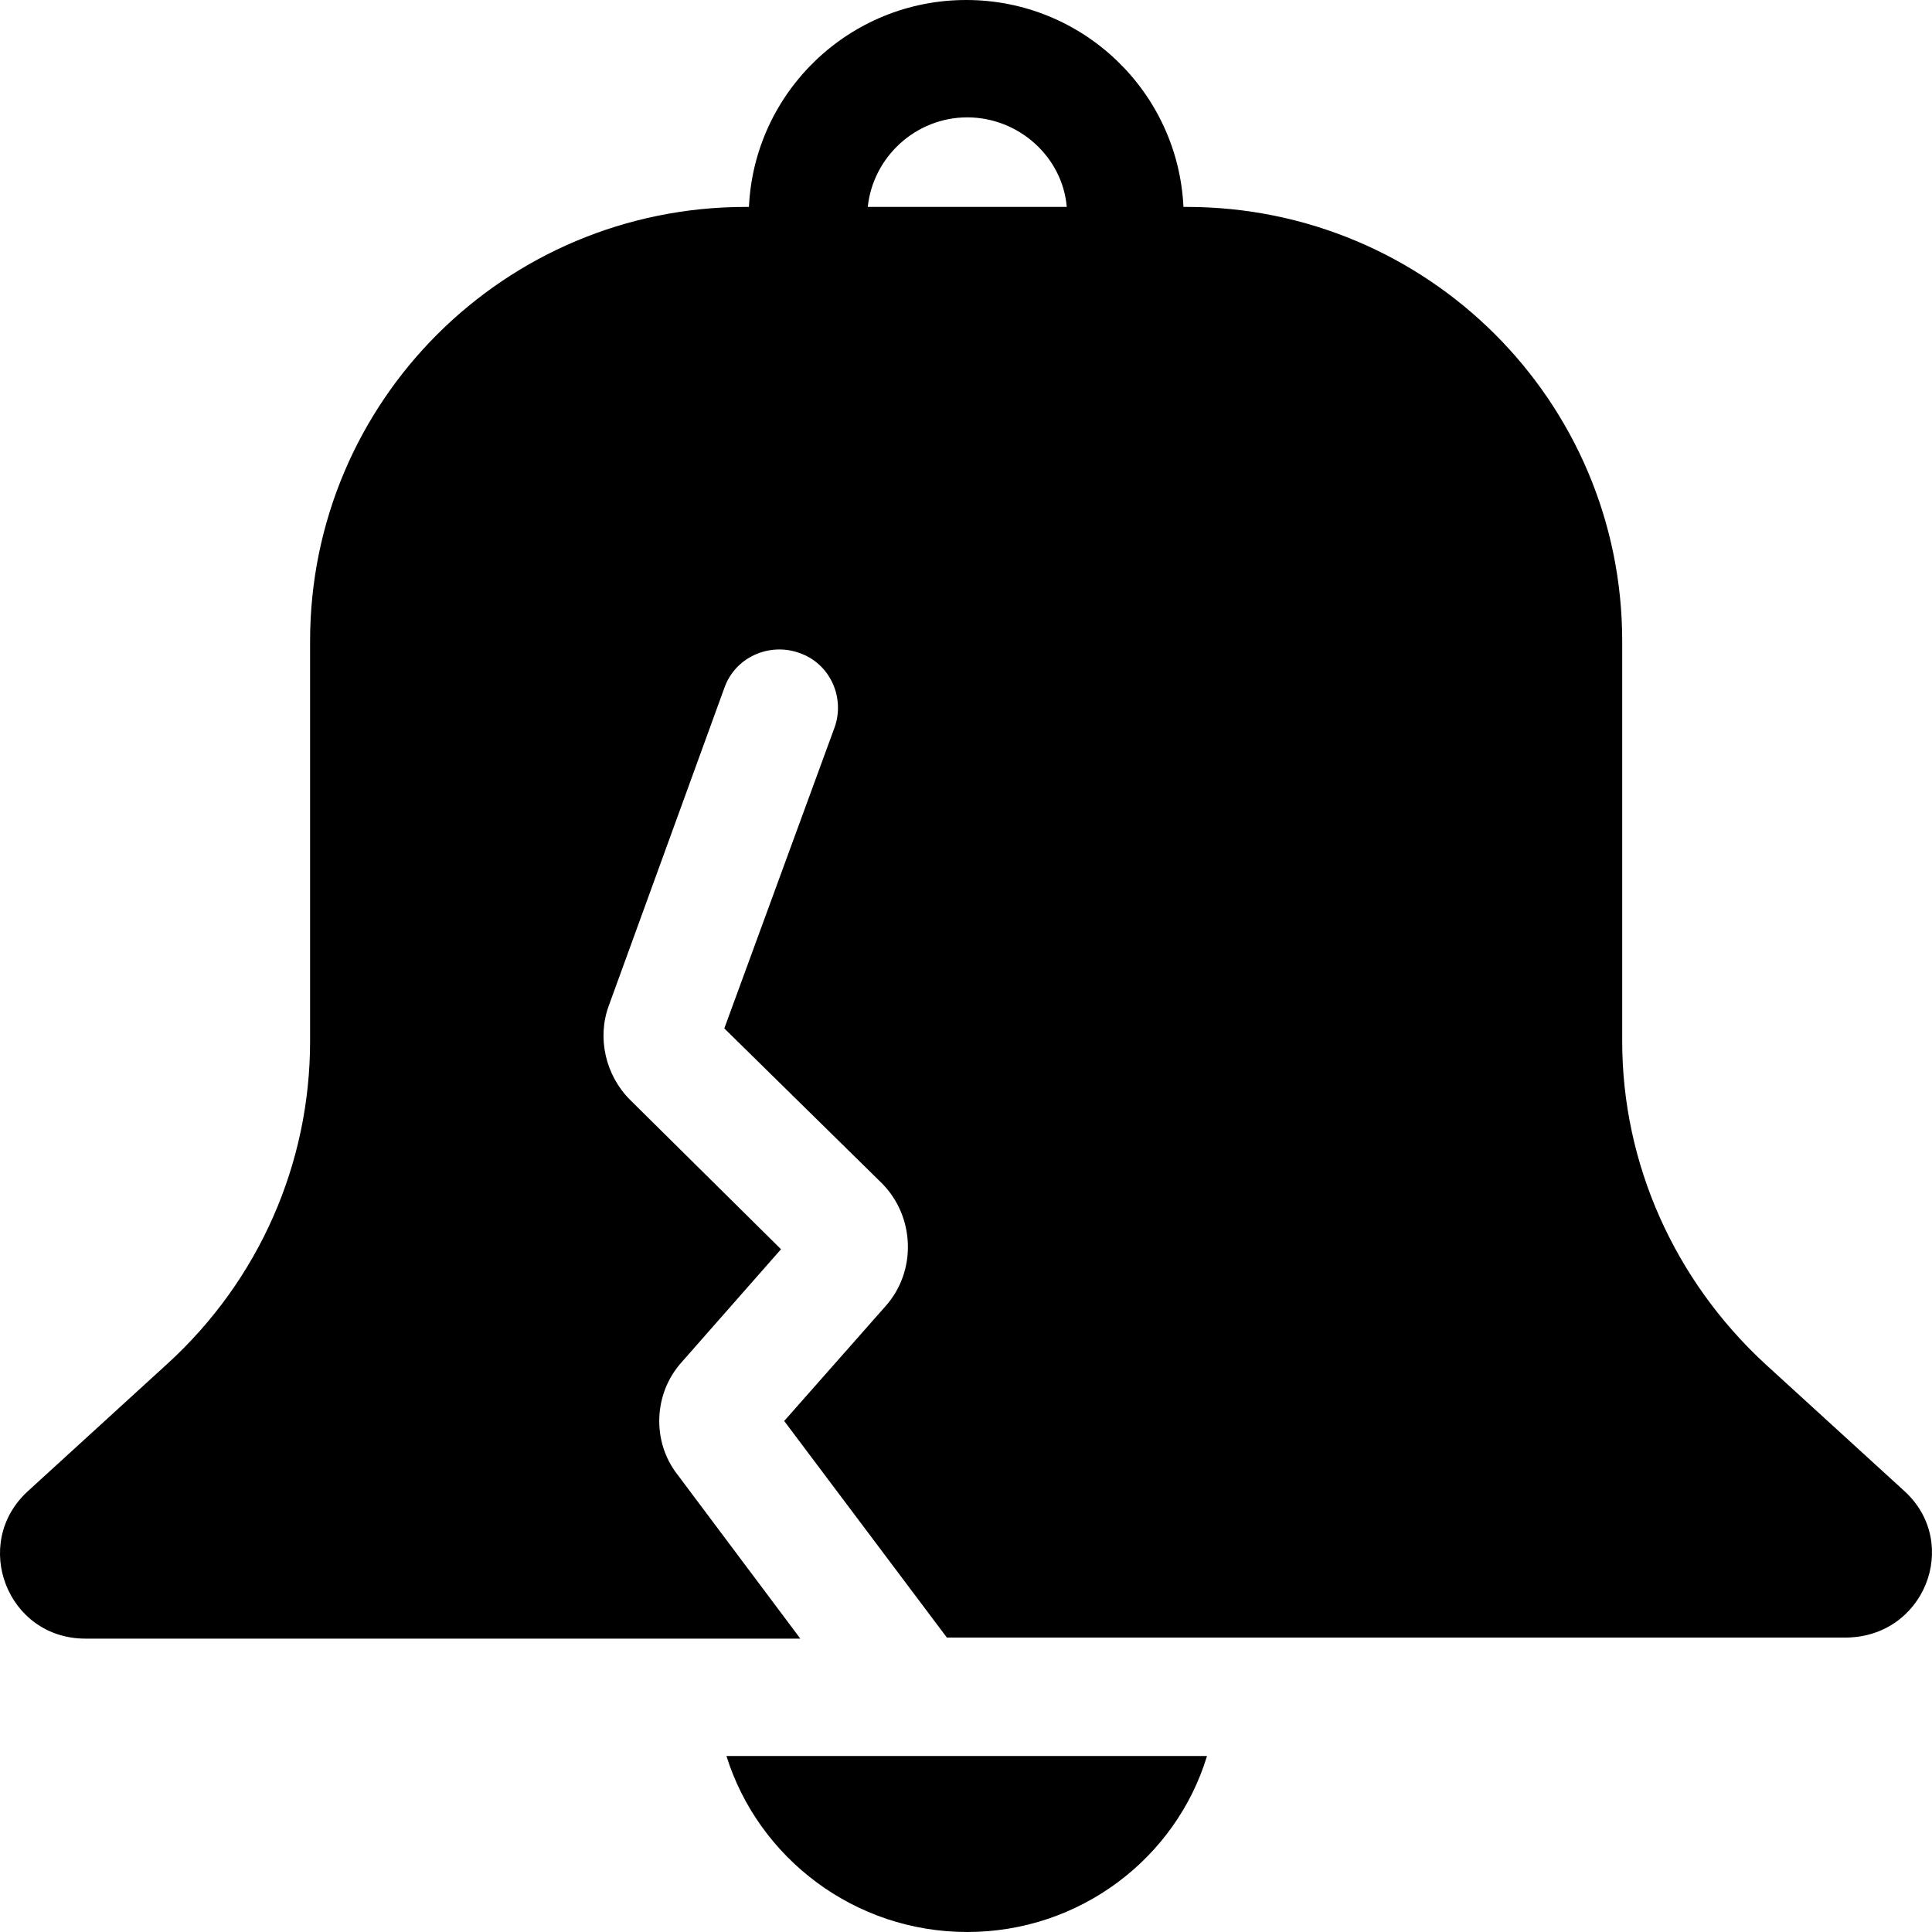
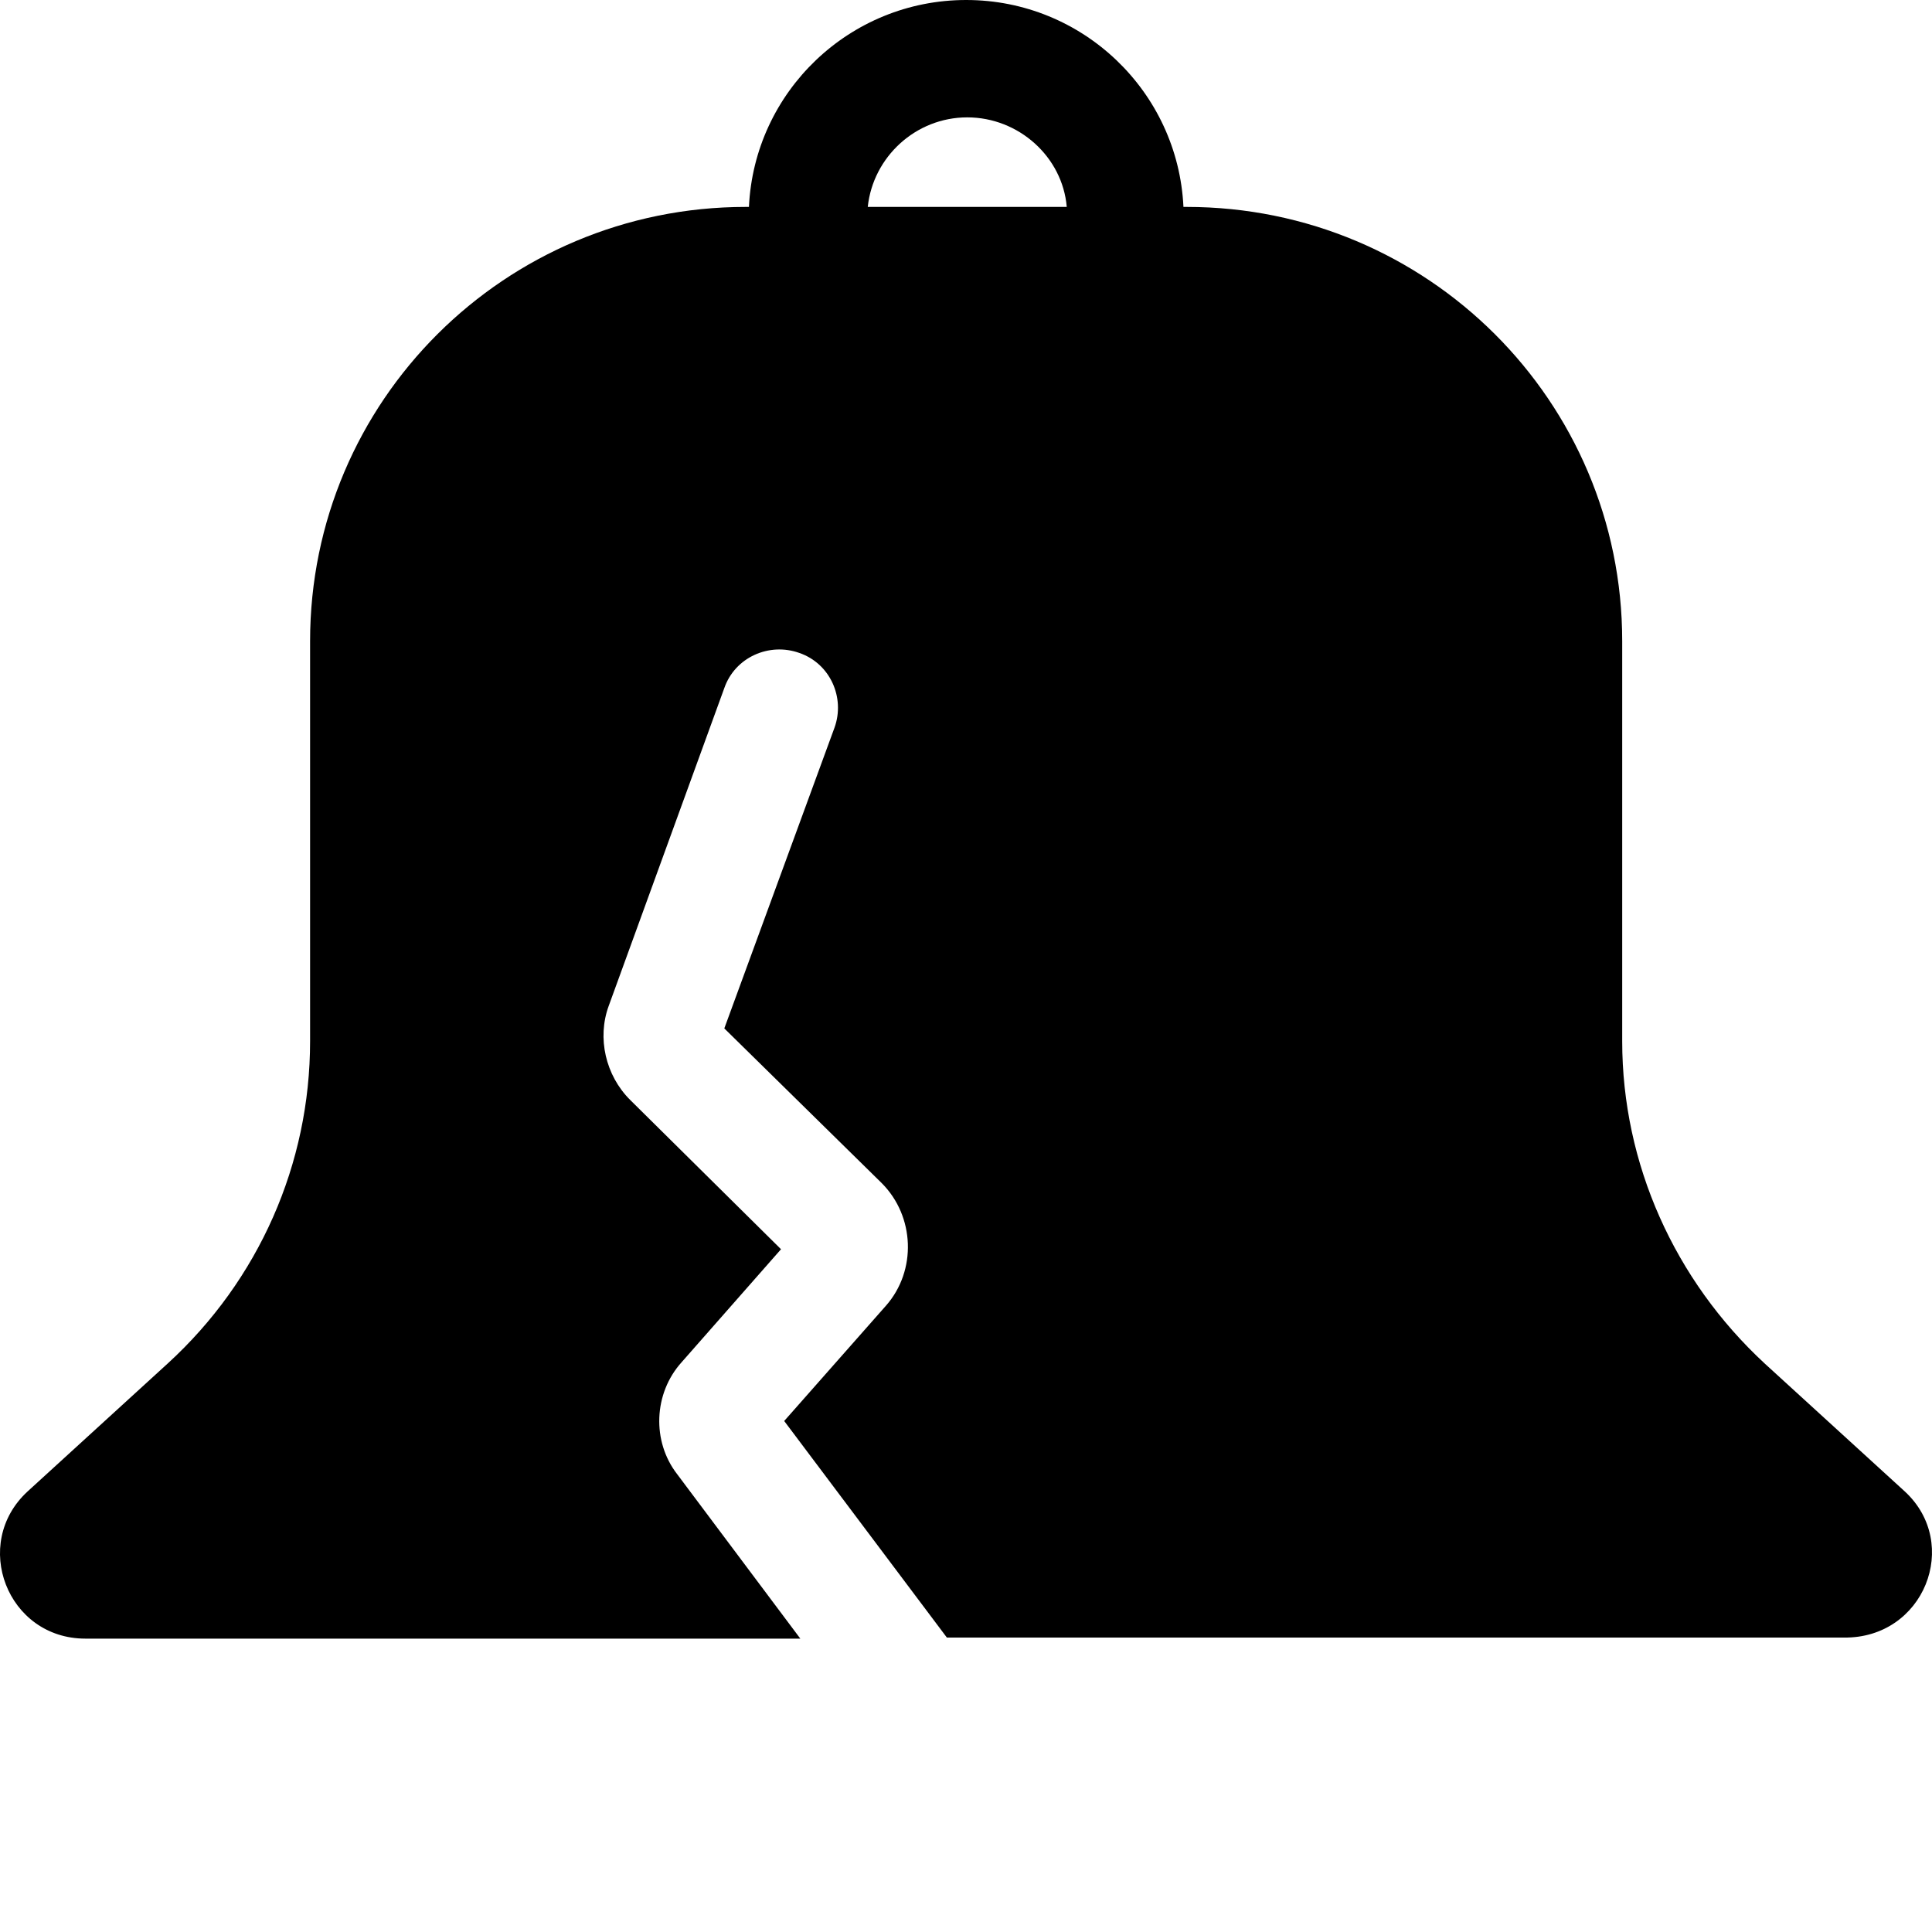
<svg xmlns="http://www.w3.org/2000/svg" viewBox="0 0 20 20" fill="none" width="1000" height="1000">
-   <path d="M19.718 15.439L18.267 14.114C17.336 13.252 16.793 12.049 16.793 10.779V6.637C16.793 4.152 14.777 2.142 12.284 2.142H12.251C12.195 0.95 11.209 0 10.002 0C8.794 0 7.808 0.95 7.753 2.142H7.72C5.227 2.142 3.21 4.152 3.21 6.637V10.779C3.21 12.049 2.679 13.252 1.737 14.114L0.286 15.439C-0.302 15.98 0.075 16.963 0.884 16.963H8.285L7.011 15.262C6.745 14.92 6.767 14.423 7.055 14.103L8.085 12.932L6.523 11.386C6.268 11.132 6.18 10.745 6.301 10.414L7.498 7.123C7.609 6.803 7.963 6.648 8.274 6.759C8.595 6.869 8.75 7.223 8.639 7.532L7.498 10.646L9.127 12.247C9.47 12.59 9.492 13.153 9.171 13.517L8.118 14.71L9.802 16.952H19.087C19.918 16.963 20.305 15.98 19.718 15.439ZM8.983 2.142C9.038 1.623 9.481 1.215 10.013 1.215C10.545 1.215 10.999 1.623 11.043 2.142H8.983Z" fill="black" />
-   <path d="M10.013 20C11.176 20 12.173 19.238 12.495 18.178H7.52C7.852 19.238 8.849 20 10.013 20Z" fill="black" />
+   <path d="M19.718 15.439L18.267 14.114C17.336 13.252 16.793 12.049 16.793 10.779V6.637C16.793 4.152 14.777 2.142 12.284 2.142H12.251C12.195 0.95 11.209 0 10.002 0C8.794 0 7.808 0.95 7.753 2.142H7.72C5.227 2.142 3.21 4.152 3.21 6.637V10.779C3.21 12.049 2.679 13.252 1.737 14.114L0.286 15.439C-0.302 15.98 0.075 16.963 0.884 16.963H8.285L7.011 15.262C6.745 14.92 6.767 14.423 7.055 14.103L8.085 12.932L6.523 11.386C6.268 11.132 6.18 10.745 6.301 10.414L7.498 7.123C7.609 6.803 7.963 6.648 8.274 6.759C8.595 6.869 8.75 7.223 8.639 7.532L7.498 10.646L9.127 12.247C9.47 12.59 9.492 13.153 9.171 13.517L8.118 14.71L9.802 16.952H19.087C19.918 16.963 20.305 15.98 19.718 15.439ZM8.983 2.142C9.038 1.623 9.481 1.215 10.013 1.215C10.545 1.215 10.999 1.623 11.043 2.142H8.983" fill="black" />
</svg>